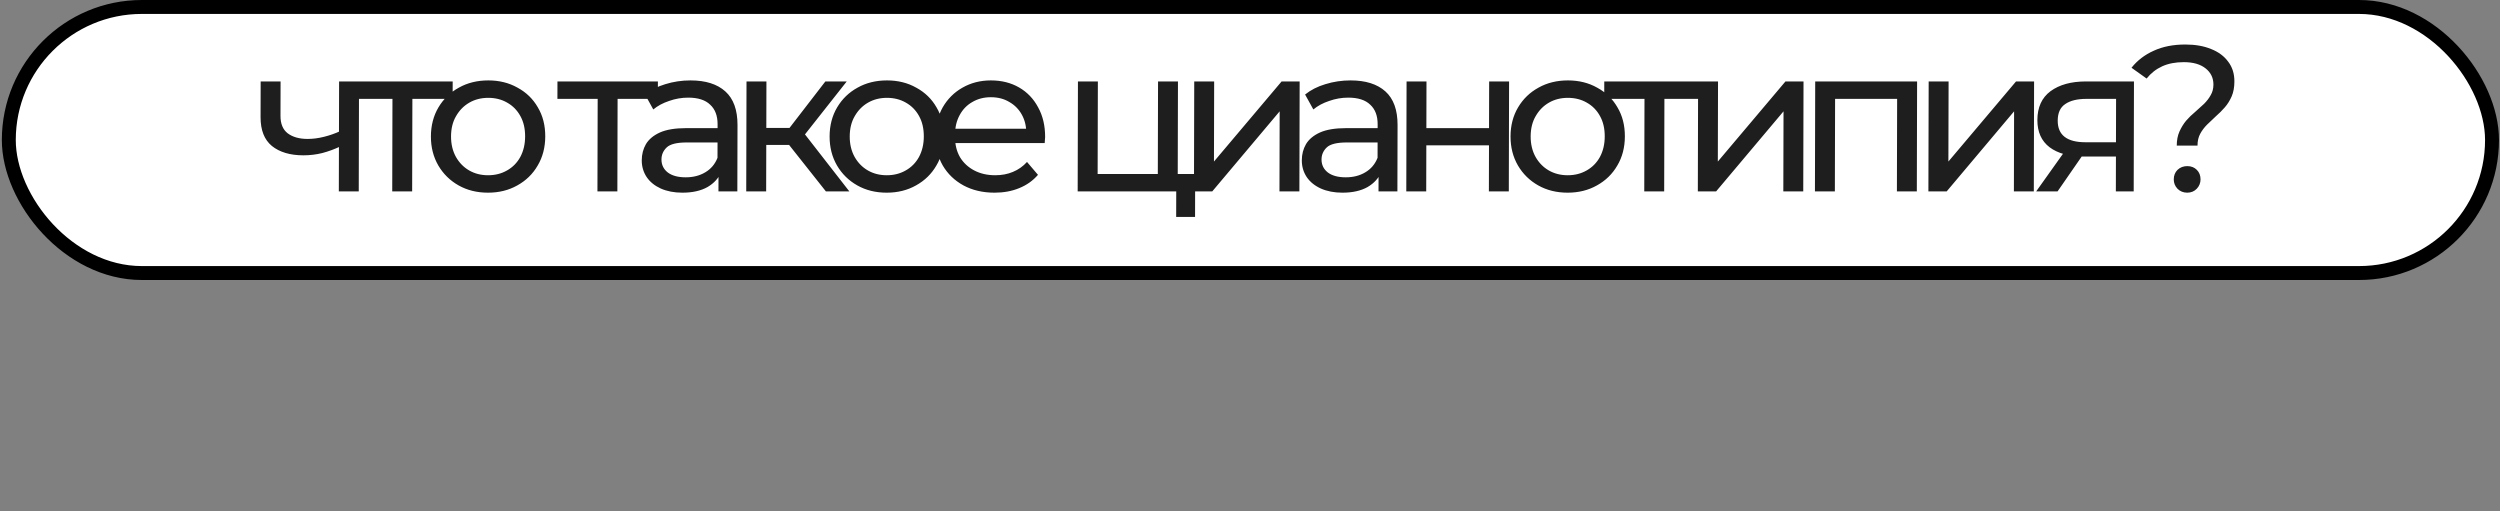
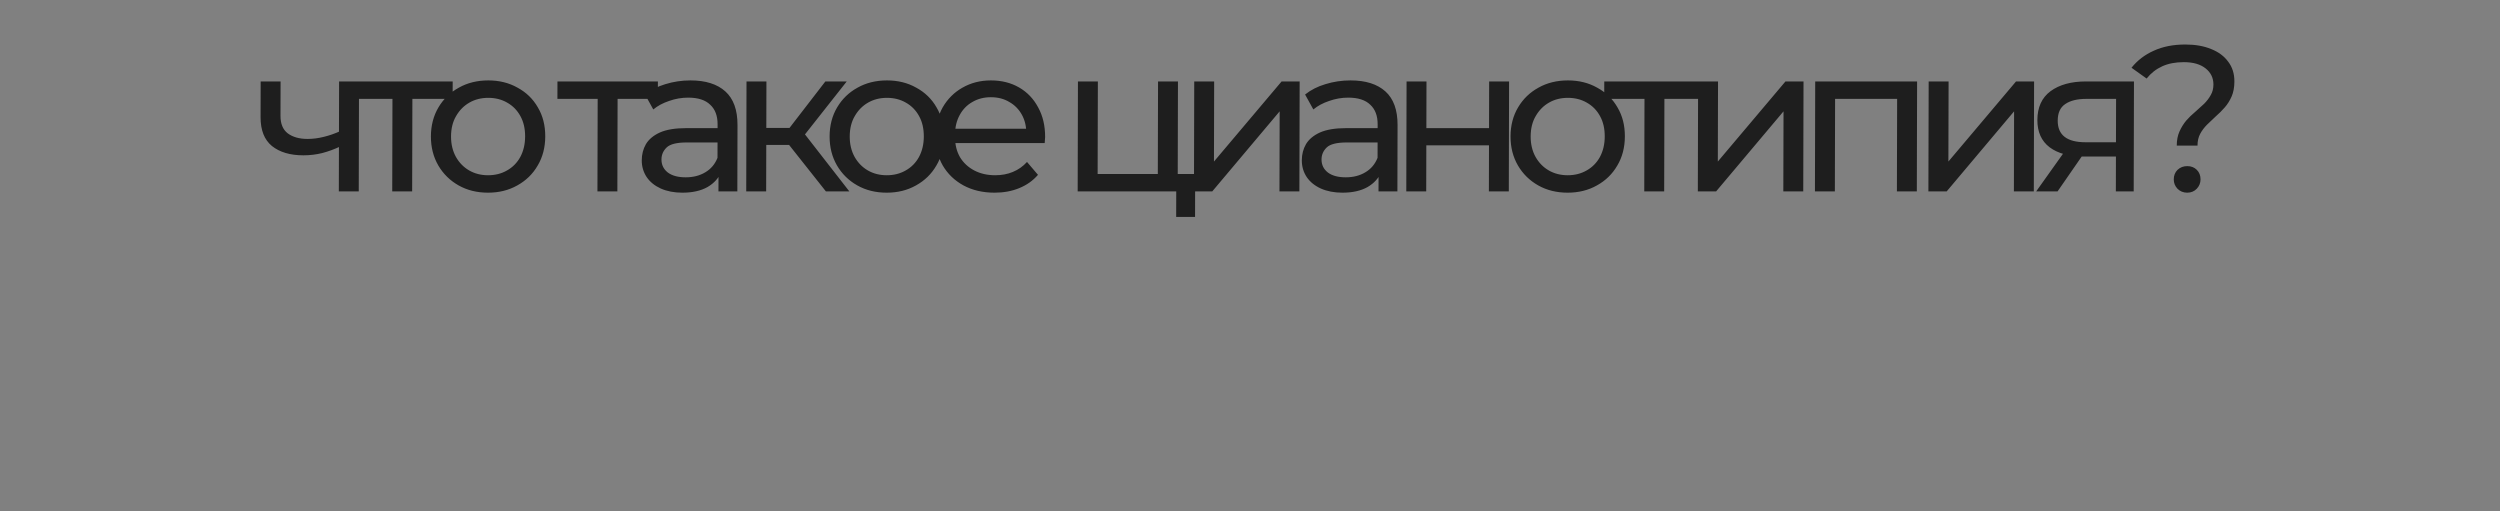
<svg xmlns="http://www.w3.org/2000/svg" width="875" height="179" viewBox="0 0 875 179" fill="none">
  <rect x="0" y="0" width="875" height="179" fill="#808080" stroke="none" />
-   <rect x="3.083" y="2.438" width="869.124" height="93.124" rx="46.562" fill="white" stroke="black" stroke-width="4.876" />
  <path d="M119.136 51.239C117.1 52.208 114.992 52.983 112.811 53.563C110.68 54.096 108.476 54.362 106.2 54.362C101.552 54.362 97.875 53.273 95.169 51.094C92.511 48.915 91.188 45.55 91.199 40.999L91.23 28.506H98.202L98.172 40.563C98.166 43.323 99.008 45.356 100.699 46.664C102.439 47.971 104.762 48.625 107.667 48.625C109.507 48.625 111.396 48.383 113.334 47.898C115.32 47.414 117.259 46.736 119.149 45.865L119.136 51.239ZM118.589 67L118.684 28.506H125.656L125.561 67H118.589ZM137.282 67L137.366 32.792L139.105 34.607H123.272L123.287 28.506H158.439L158.424 34.607H142.664L144.338 32.792L144.254 67H137.282ZM170.815 67.436C166.942 67.436 163.506 66.588 160.508 64.894C157.51 63.199 155.144 60.875 153.408 57.921C151.672 54.919 150.809 51.53 150.818 47.753C150.828 43.928 151.708 40.539 153.458 37.585C155.208 34.632 157.587 32.332 160.593 30.685C163.599 28.991 167.039 28.143 170.912 28.143C174.738 28.143 178.149 28.991 181.147 30.685C184.193 32.332 186.56 34.632 188.247 37.585C189.983 40.49 190.847 43.88 190.837 47.753C190.828 51.578 189.948 54.968 188.197 57.921C186.495 60.875 184.117 63.199 181.062 64.894C178.056 66.588 174.64 67.436 170.815 67.436ZM170.83 61.335C173.3 61.335 175.504 60.778 177.444 59.664C179.432 58.551 180.985 56.977 182.104 54.943C183.222 52.861 183.785 50.465 183.792 47.753C183.799 44.993 183.248 42.621 182.139 40.636C181.03 38.602 179.485 37.028 177.502 35.915C175.568 34.801 173.367 34.244 170.897 34.244C168.428 34.244 166.223 34.801 164.284 35.915C162.344 37.028 160.791 38.602 159.624 40.636C158.457 42.621 157.87 44.993 157.863 47.753C157.857 50.465 158.432 52.861 159.589 54.943C160.746 56.977 162.291 58.551 164.225 59.664C166.159 60.778 168.361 61.335 170.83 61.335ZM209.105 67L209.19 32.792L210.928 34.607H195.095L195.11 28.506H230.263L230.248 34.607H214.487L216.162 32.792L216.077 67H209.105ZM251.46 67L251.48 58.865L251.12 57.34L251.155 43.468C251.162 40.514 250.296 38.239 248.557 36.641C246.866 34.995 244.302 34.172 240.864 34.172C238.589 34.172 236.36 34.559 234.18 35.334C231.999 36.06 230.157 37.053 228.652 38.311L225.76 33.082C227.749 31.484 230.125 30.274 232.887 29.451C235.697 28.579 238.628 28.143 241.678 28.143C246.956 28.143 251.02 29.427 253.87 31.993C256.721 34.559 258.139 38.481 258.126 43.759L258.069 67H251.46ZM238.821 67.436C235.964 67.436 233.448 66.951 231.271 65.983C229.143 65.015 227.5 63.683 226.342 61.989C225.185 60.245 224.608 58.284 224.614 56.105C224.619 54.023 225.108 52.135 226.08 50.44C227.101 48.746 228.727 47.39 230.957 46.373C233.235 45.356 236.287 44.848 240.112 44.848H252.313L252.301 49.859H240.39C236.904 49.859 234.554 50.44 233.34 51.602C232.127 52.765 231.518 54.169 231.514 55.815C231.51 57.703 232.256 59.229 233.755 60.391C235.253 61.504 237.333 62.061 239.997 62.061C242.611 62.061 244.888 61.48 246.828 60.318C248.816 59.156 250.249 57.461 251.126 55.234L252.494 60.028C251.568 62.303 249.942 64.119 247.614 65.475C245.287 66.782 242.356 67.436 238.821 67.436ZM289.072 67L274.229 48.262L279.976 44.775L297.279 67H289.072ZM261.182 67L261.278 28.506H268.25L268.155 67H261.182ZM266.089 50.731L266.103 44.775H278.814L278.799 50.731H266.089ZM280.547 48.552L274.086 47.681L288.877 28.506H296.357L280.547 48.552ZM310.357 67.436C306.483 67.436 303.048 66.588 300.05 64.894C297.052 63.199 294.685 60.875 292.949 57.921C291.214 54.919 290.351 51.53 290.36 47.753C290.369 43.928 291.249 40.539 293 37.585C294.75 34.632 297.128 32.332 300.134 30.685C303.141 28.991 306.58 28.143 310.454 28.143C314.279 28.143 317.691 28.991 320.688 30.685C323.735 32.332 326.102 34.632 327.789 37.585C329.525 40.49 330.388 43.88 330.379 47.753C330.369 51.578 329.489 54.968 327.739 57.921C326.037 60.875 323.659 63.199 320.604 64.894C317.598 66.588 314.182 67.436 310.357 67.436ZM310.372 61.335C312.841 61.335 315.046 60.778 316.985 59.664C318.973 58.551 320.527 56.977 321.645 54.943C322.764 52.861 323.327 50.465 323.334 47.753C323.34 44.993 322.789 42.621 321.681 40.636C320.572 38.602 319.027 37.028 317.044 35.915C315.11 34.801 312.908 34.244 310.439 34.244C307.97 34.244 305.765 34.801 303.826 35.915C301.886 37.028 300.333 38.602 299.166 40.636C297.999 42.621 297.412 44.993 297.405 47.753C297.398 50.465 297.973 52.861 299.13 54.943C300.287 56.977 301.833 58.551 303.767 59.664C305.701 60.778 307.903 61.335 310.372 61.335ZM348.097 67.436C343.981 67.436 340.352 66.588 337.209 64.894C334.114 63.199 331.699 60.875 329.963 57.921C328.276 54.968 327.437 51.578 327.446 47.753C327.456 43.928 328.287 40.539 329.941 37.585C331.643 34.632 333.948 32.332 336.858 30.685C339.815 28.991 343.134 28.143 346.814 28.143C350.542 28.143 353.833 28.966 356.685 30.613C359.538 32.259 361.76 34.583 363.35 37.585C364.989 40.539 365.804 44.001 365.794 47.971C365.793 48.262 365.768 48.6 365.719 48.988C365.718 49.375 365.693 49.738 365.643 50.077H332.888L332.9 45.066H362.024L359.188 46.809C359.242 44.34 358.739 42.136 357.679 40.2C356.618 38.263 355.145 36.762 353.259 35.697C351.422 34.583 349.269 34.026 346.799 34.026C344.379 34.026 342.222 34.583 340.331 35.697C338.44 36.762 336.96 38.287 335.89 40.272C334.82 42.209 334.282 44.437 334.275 46.954L334.272 48.116C334.266 50.682 334.841 52.983 335.999 55.016C337.204 57.001 338.871 58.551 340.998 59.664C343.126 60.778 345.57 61.335 348.33 61.335C350.606 61.335 352.664 60.947 354.506 60.173C356.397 59.398 358.046 58.236 359.454 56.687L363.292 61.19C361.544 63.223 359.361 64.773 356.744 65.838C354.175 66.903 351.293 67.436 348.097 67.436ZM377.185 67L377.28 28.506H384.252L384.172 60.899H405.235L405.315 28.506H412.287L412.192 67H377.185ZM411.662 75.933L411.685 66.637L413.427 67H405.22L405.235 60.899H418.308L418.271 75.933H411.662ZM417.888 67L417.983 28.506H424.956L424.887 56.541L448.56 28.506H454.879L454.784 67H447.812L447.881 38.965L424.28 67H417.888ZM482.48 67L482.5 58.865L482.141 57.34L482.175 43.468C482.182 40.514 481.316 38.239 479.577 36.641C477.887 34.995 475.323 34.172 471.885 34.172C469.609 34.172 467.381 34.559 465.2 35.334C463.019 36.06 461.177 37.053 459.673 38.311L456.781 33.082C458.77 31.484 461.145 30.274 463.907 29.451C466.718 28.579 469.648 28.143 472.699 28.143C477.976 28.143 482.04 29.427 484.891 31.993C487.741 34.559 489.16 38.481 489.147 43.759L489.089 67H482.48ZM469.842 67.436C466.985 67.436 464.468 66.951 462.292 65.983C460.164 65.015 458.521 63.683 457.363 61.989C456.205 60.245 455.629 58.284 455.634 56.105C455.639 54.023 456.128 52.135 457.101 50.44C458.122 48.746 459.747 47.39 461.977 46.373C464.255 45.356 467.307 44.848 471.132 44.848H483.334L483.321 49.859H471.41C467.924 49.859 465.574 50.44 464.361 51.602C463.148 52.765 462.539 54.169 462.535 55.815C462.53 57.703 463.277 59.229 464.775 60.391C466.273 61.504 468.354 62.061 471.017 62.061C473.632 62.061 475.909 61.48 477.848 60.318C479.836 59.156 481.269 57.461 482.146 55.234L483.514 60.028C482.589 62.303 480.962 64.119 478.635 65.475C476.307 66.782 473.376 67.436 469.842 67.436ZM492.203 67L492.298 28.506H499.27L499.23 44.848H521.164L521.204 28.506H528.177L528.082 67H521.109L521.149 50.876H499.215L499.175 67H492.203ZM548.683 67.436C544.809 67.436 541.374 66.588 538.376 64.894C535.378 63.199 533.011 60.875 531.275 57.921C529.54 54.919 528.676 51.53 528.686 47.753C528.695 43.928 529.575 40.539 531.326 37.585C533.076 34.632 535.454 32.332 538.46 30.685C541.466 28.991 544.906 28.143 548.78 28.143C552.605 28.143 556.017 28.991 559.014 30.685C562.061 32.332 564.428 34.632 566.115 37.585C567.851 40.49 568.714 43.88 568.704 47.753C568.695 51.578 567.815 54.968 566.065 57.921C564.363 60.875 561.984 63.199 558.93 64.894C555.924 66.588 552.508 67.436 548.683 67.436ZM548.698 61.335C551.167 61.335 553.372 60.778 555.311 59.664C557.299 58.551 558.853 56.977 559.971 54.943C561.09 52.861 561.653 50.465 561.659 47.753C561.666 44.993 561.115 42.621 560.007 40.636C558.898 38.602 557.352 37.028 555.37 35.915C553.436 34.801 551.234 34.244 548.765 34.244C546.295 34.244 544.091 34.801 542.151 35.915C540.212 37.028 538.659 38.602 537.492 40.636C536.325 42.621 535.738 44.993 535.731 47.753C535.724 50.465 536.299 52.861 537.456 54.943C538.613 56.977 540.159 58.551 542.093 59.664C544.027 60.778 546.229 61.335 548.698 61.335ZM575.491 67L575.575 32.792L577.314 34.607H561.481L561.496 28.506H596.648L596.633 34.607H580.873L582.548 32.792L582.463 67H575.491ZM594.241 67L594.336 28.506H601.309L601.239 56.541L624.913 28.506H631.232L631.137 67H624.164L624.234 38.965L600.632 67H594.241ZM635.228 67L635.323 28.506H670.984L670.889 67H663.917L664.001 32.864L665.667 34.607H640.61L642.285 32.864L642.201 67H635.228ZM674.939 67L675.034 28.506H682.006L681.937 56.541L705.611 28.506H711.93L711.835 67H704.862L704.931 38.965L681.33 67H674.939ZM740.548 67L740.581 53.491L741.667 54.798H729.393C724.26 54.798 720.244 53.709 717.344 51.53C714.493 49.351 713.072 46.18 713.083 42.016C713.094 37.561 714.627 34.196 717.683 31.92C720.788 29.644 724.906 28.506 730.039 28.506H746.889L746.794 67H740.548ZM712.658 67L723.153 52.256H730.343L720.139 67H712.658ZM740.586 51.312L740.632 32.646L741.717 34.607H730.242C727.046 34.607 724.575 35.213 722.829 36.423C721.083 37.585 720.207 39.522 720.2 42.233C720.187 47.269 723.425 49.787 729.914 49.787H741.679L740.586 51.312ZM761.864 50.949C761.869 49.06 762.188 47.414 762.821 46.01C763.453 44.606 764.231 43.347 765.154 42.233C766.125 41.12 767.169 40.103 768.285 39.183C769.401 38.215 770.444 37.27 771.415 36.35C772.385 35.382 773.163 34.365 773.746 33.3C774.378 32.235 774.696 31 774.7 29.596C774.705 27.272 773.79 25.384 771.954 23.931C770.117 22.478 767.577 21.752 764.333 21.752C761.428 21.752 758.909 22.236 756.776 23.205C754.643 24.173 752.824 25.601 751.318 27.49L746.026 23.713C748.066 21.147 750.661 19.162 753.812 17.757C756.962 16.305 760.644 15.579 764.857 15.579C768.343 15.579 771.368 16.111 773.931 17.176C776.495 18.193 778.477 19.67 779.876 21.607C781.324 23.495 782.045 25.795 782.038 28.506C782.033 30.54 781.714 32.283 781.081 33.736C780.448 35.188 779.646 36.471 778.674 37.585C777.703 38.699 776.66 39.74 775.544 40.708C774.476 41.677 773.457 42.645 772.486 43.613C771.515 44.582 770.714 45.647 770.081 46.809C769.449 47.971 769.131 49.351 769.127 50.949H761.864ZM765.527 67.436C764.172 67.436 763.035 66.976 762.117 66.056C761.248 65.136 760.815 64.046 760.818 62.787C760.821 61.432 761.26 60.318 762.134 59.446C763.056 58.575 764.195 58.139 765.55 58.139C766.906 58.139 768.019 58.575 768.888 59.446C769.758 60.318 770.191 61.432 770.187 62.787C770.184 64.046 769.746 65.136 768.872 66.056C767.998 66.976 766.883 67.436 765.527 67.436Z" fill="#1E1E1E" />
</svg>